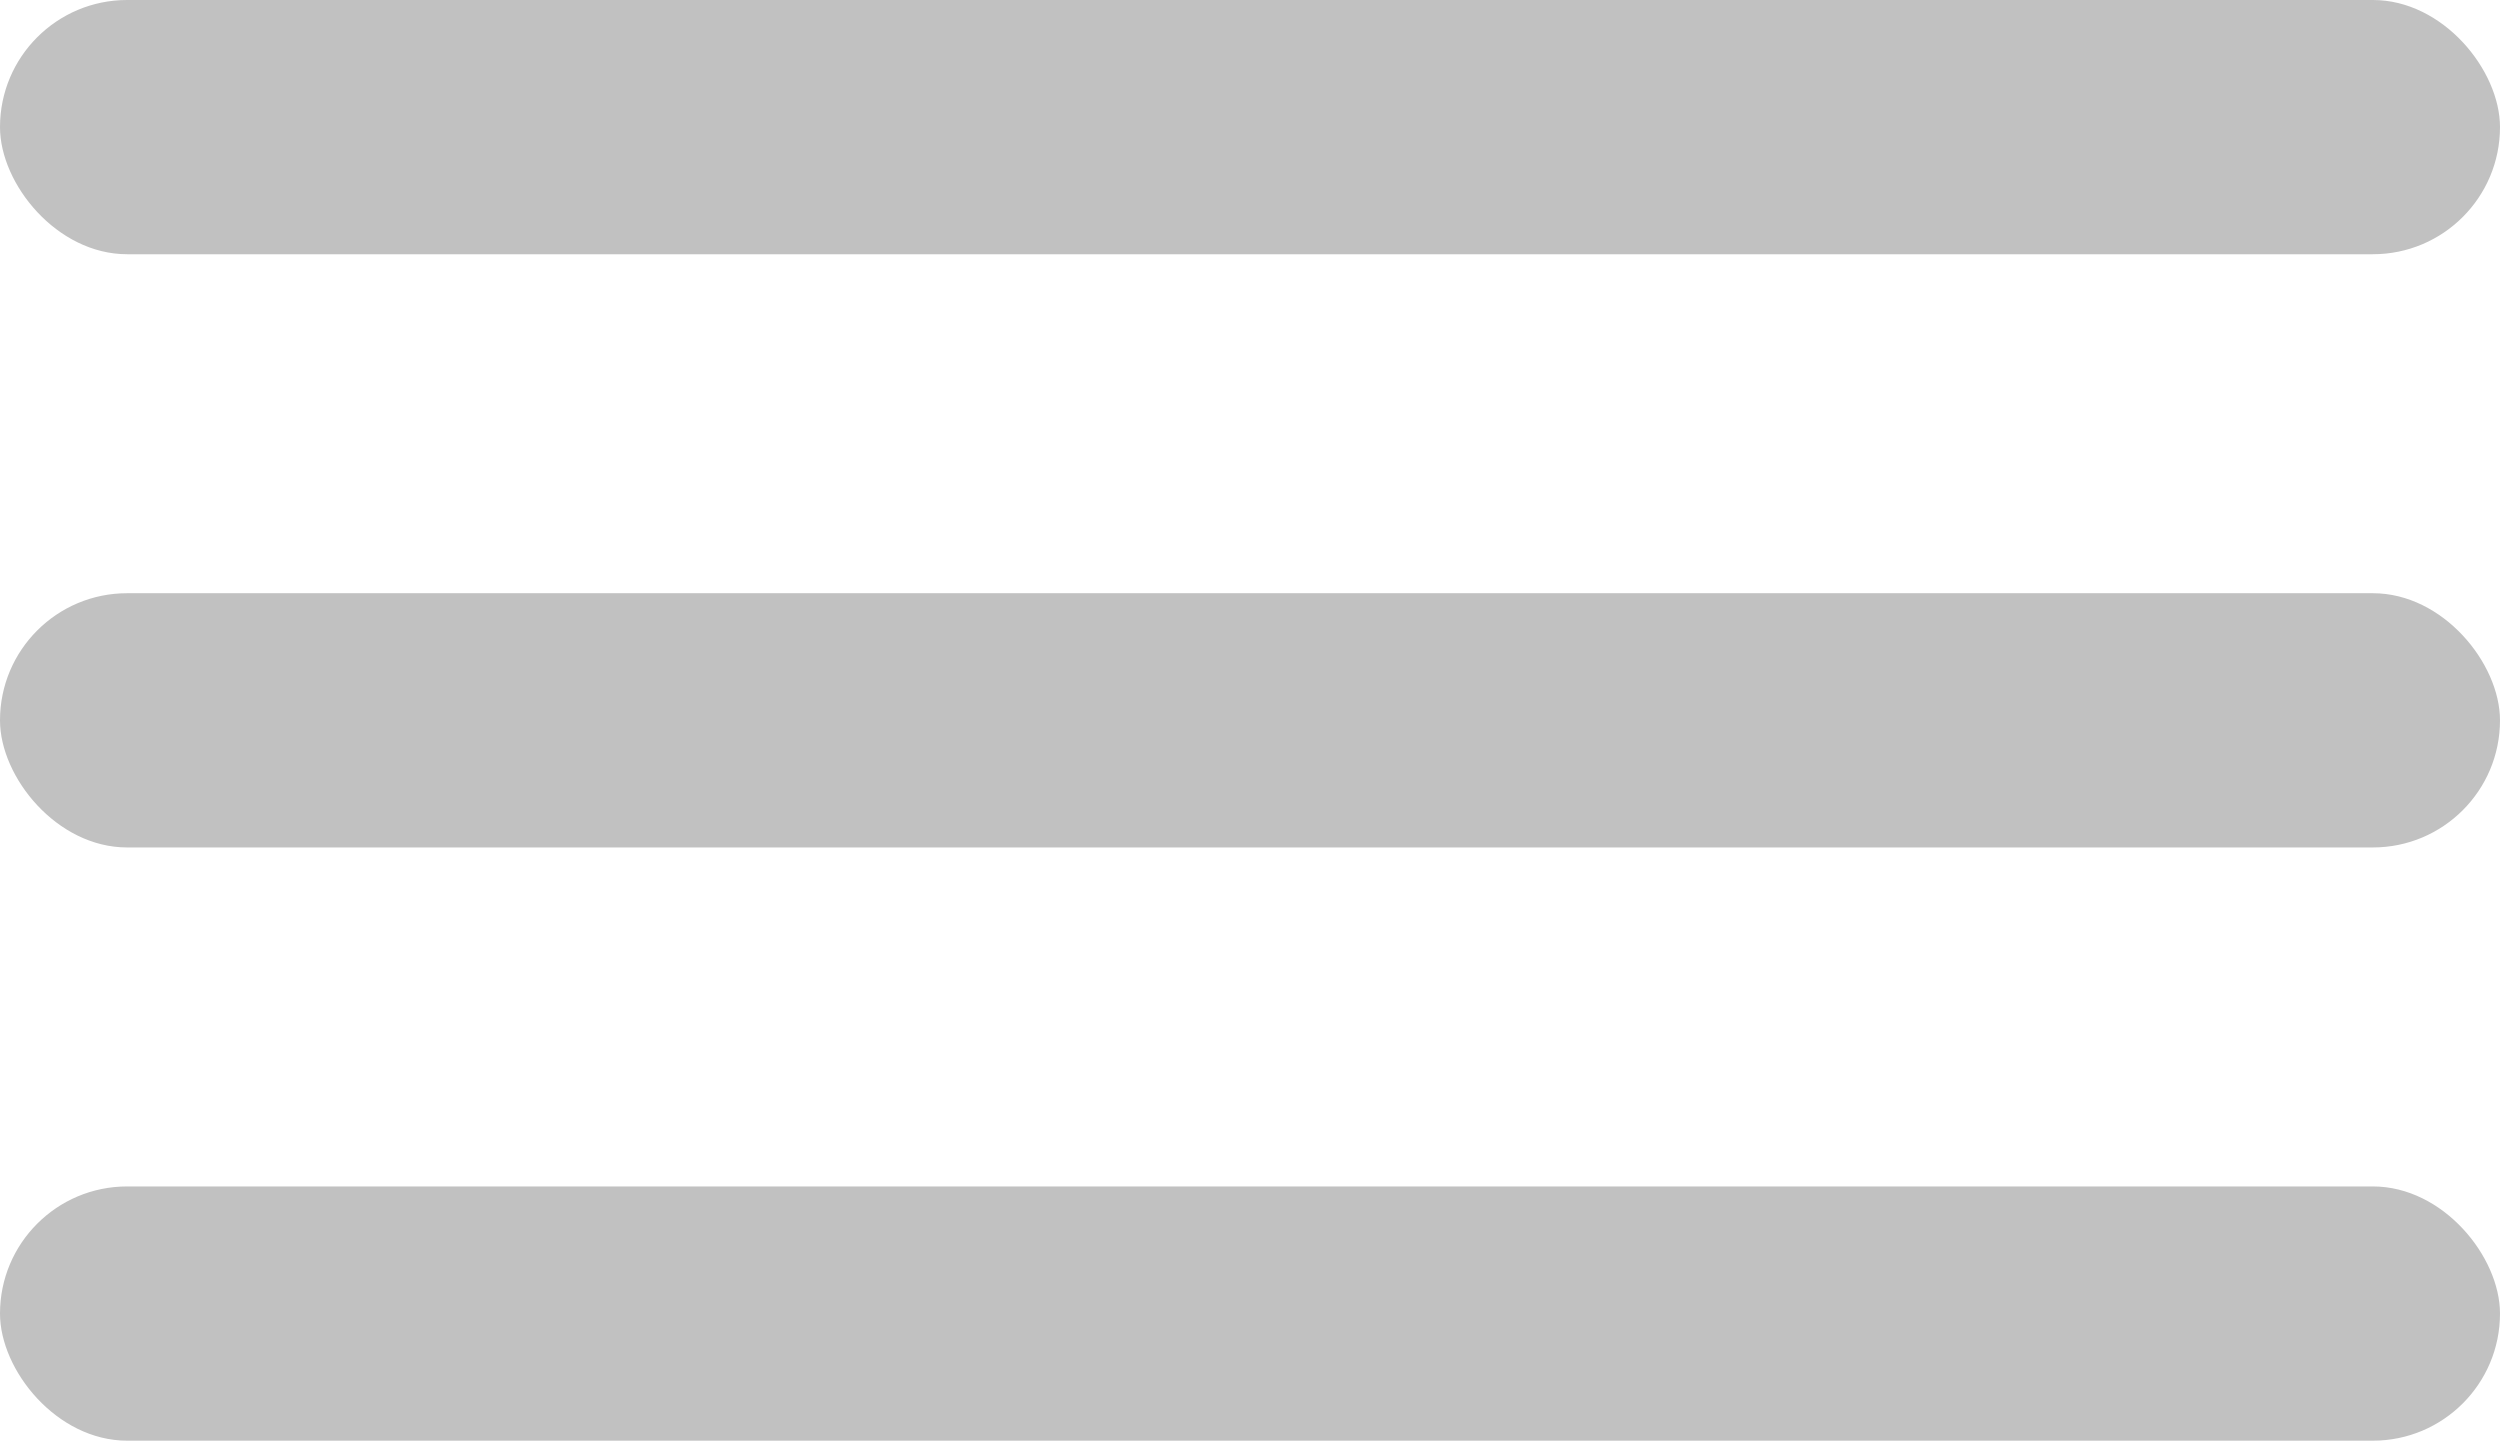
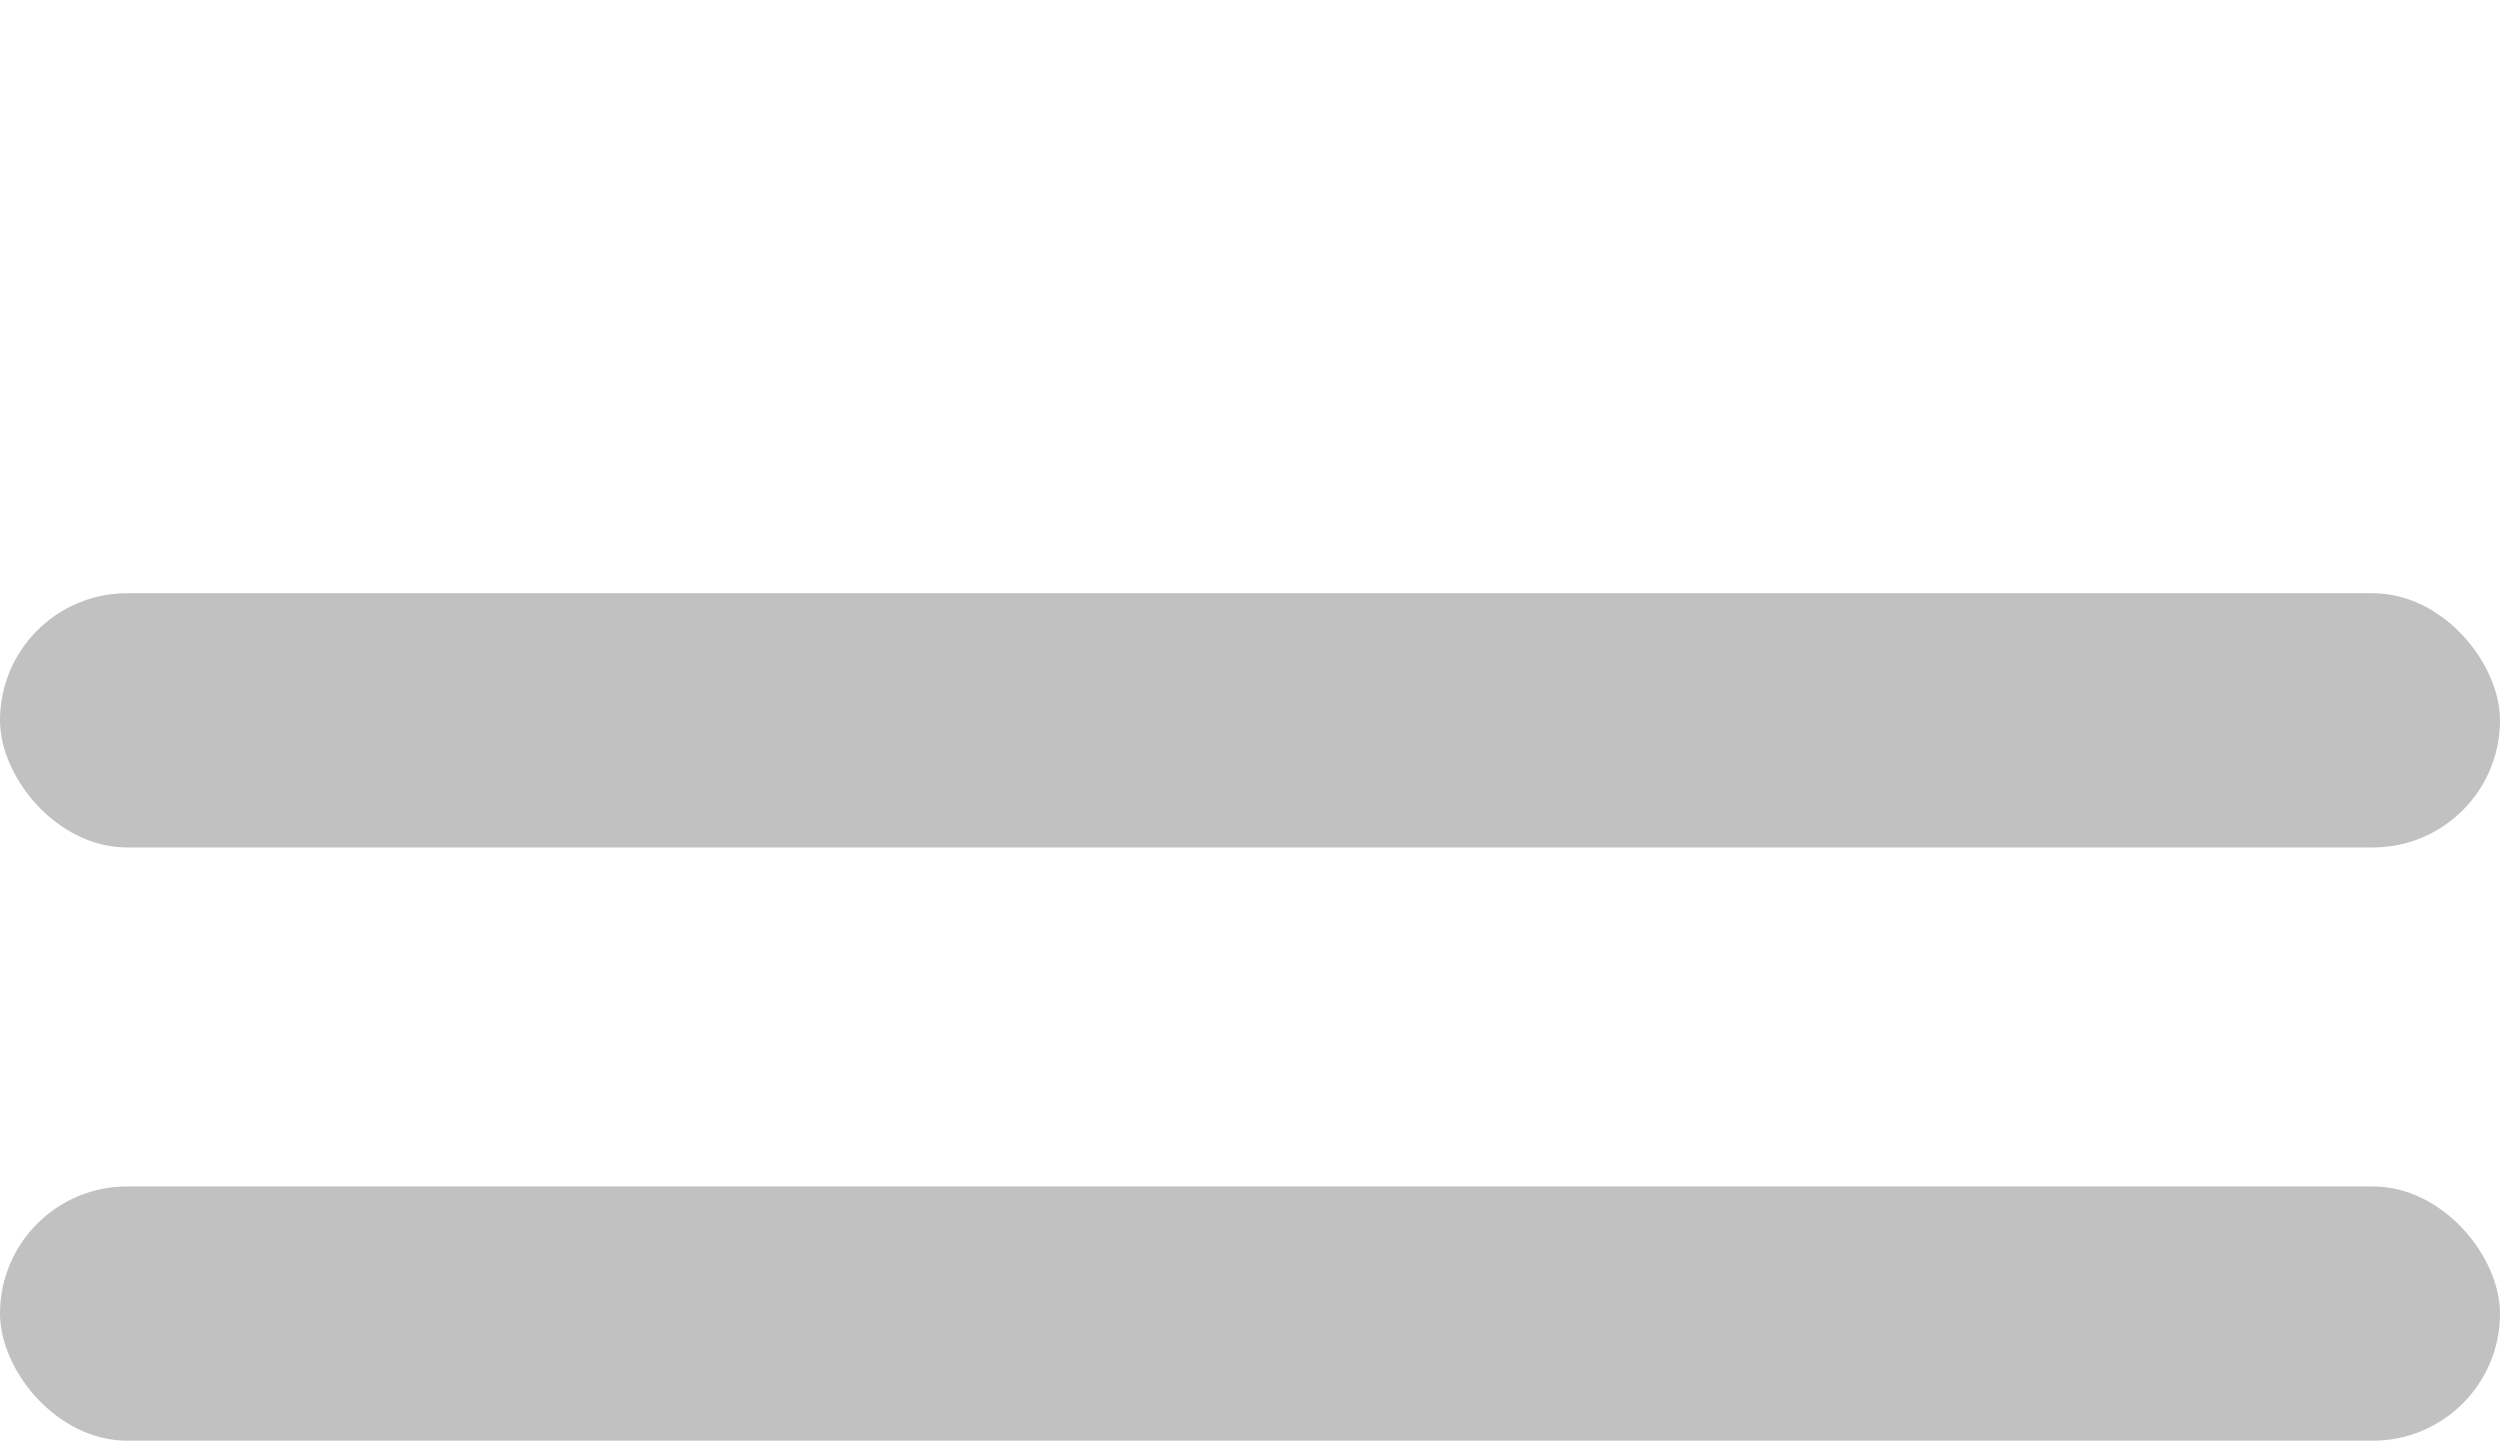
<svg xmlns="http://www.w3.org/2000/svg" width="59" height="34" viewBox="0 0 59 34">
  <g id="Grupo_427" data-name="Grupo 427" transform="translate(-130.552 -78)">
-     <rect id="Rectángulo_349" data-name="Rectángulo 349" width="59" height="6" rx="3" transform="translate(130.552 78)" fill="#c1c1c1" />
    <rect id="Rectángulo_585" data-name="Rectángulo 585" width="59" height="6" rx="3" transform="translate(130.552 92)" fill="#c1c1c1" />
    <rect id="Rectángulo_351" data-name="Rectángulo 351" width="59" height="6" rx="3" transform="translate(130.552 106)" fill="#c1c1c1" />
  </g>
</svg>